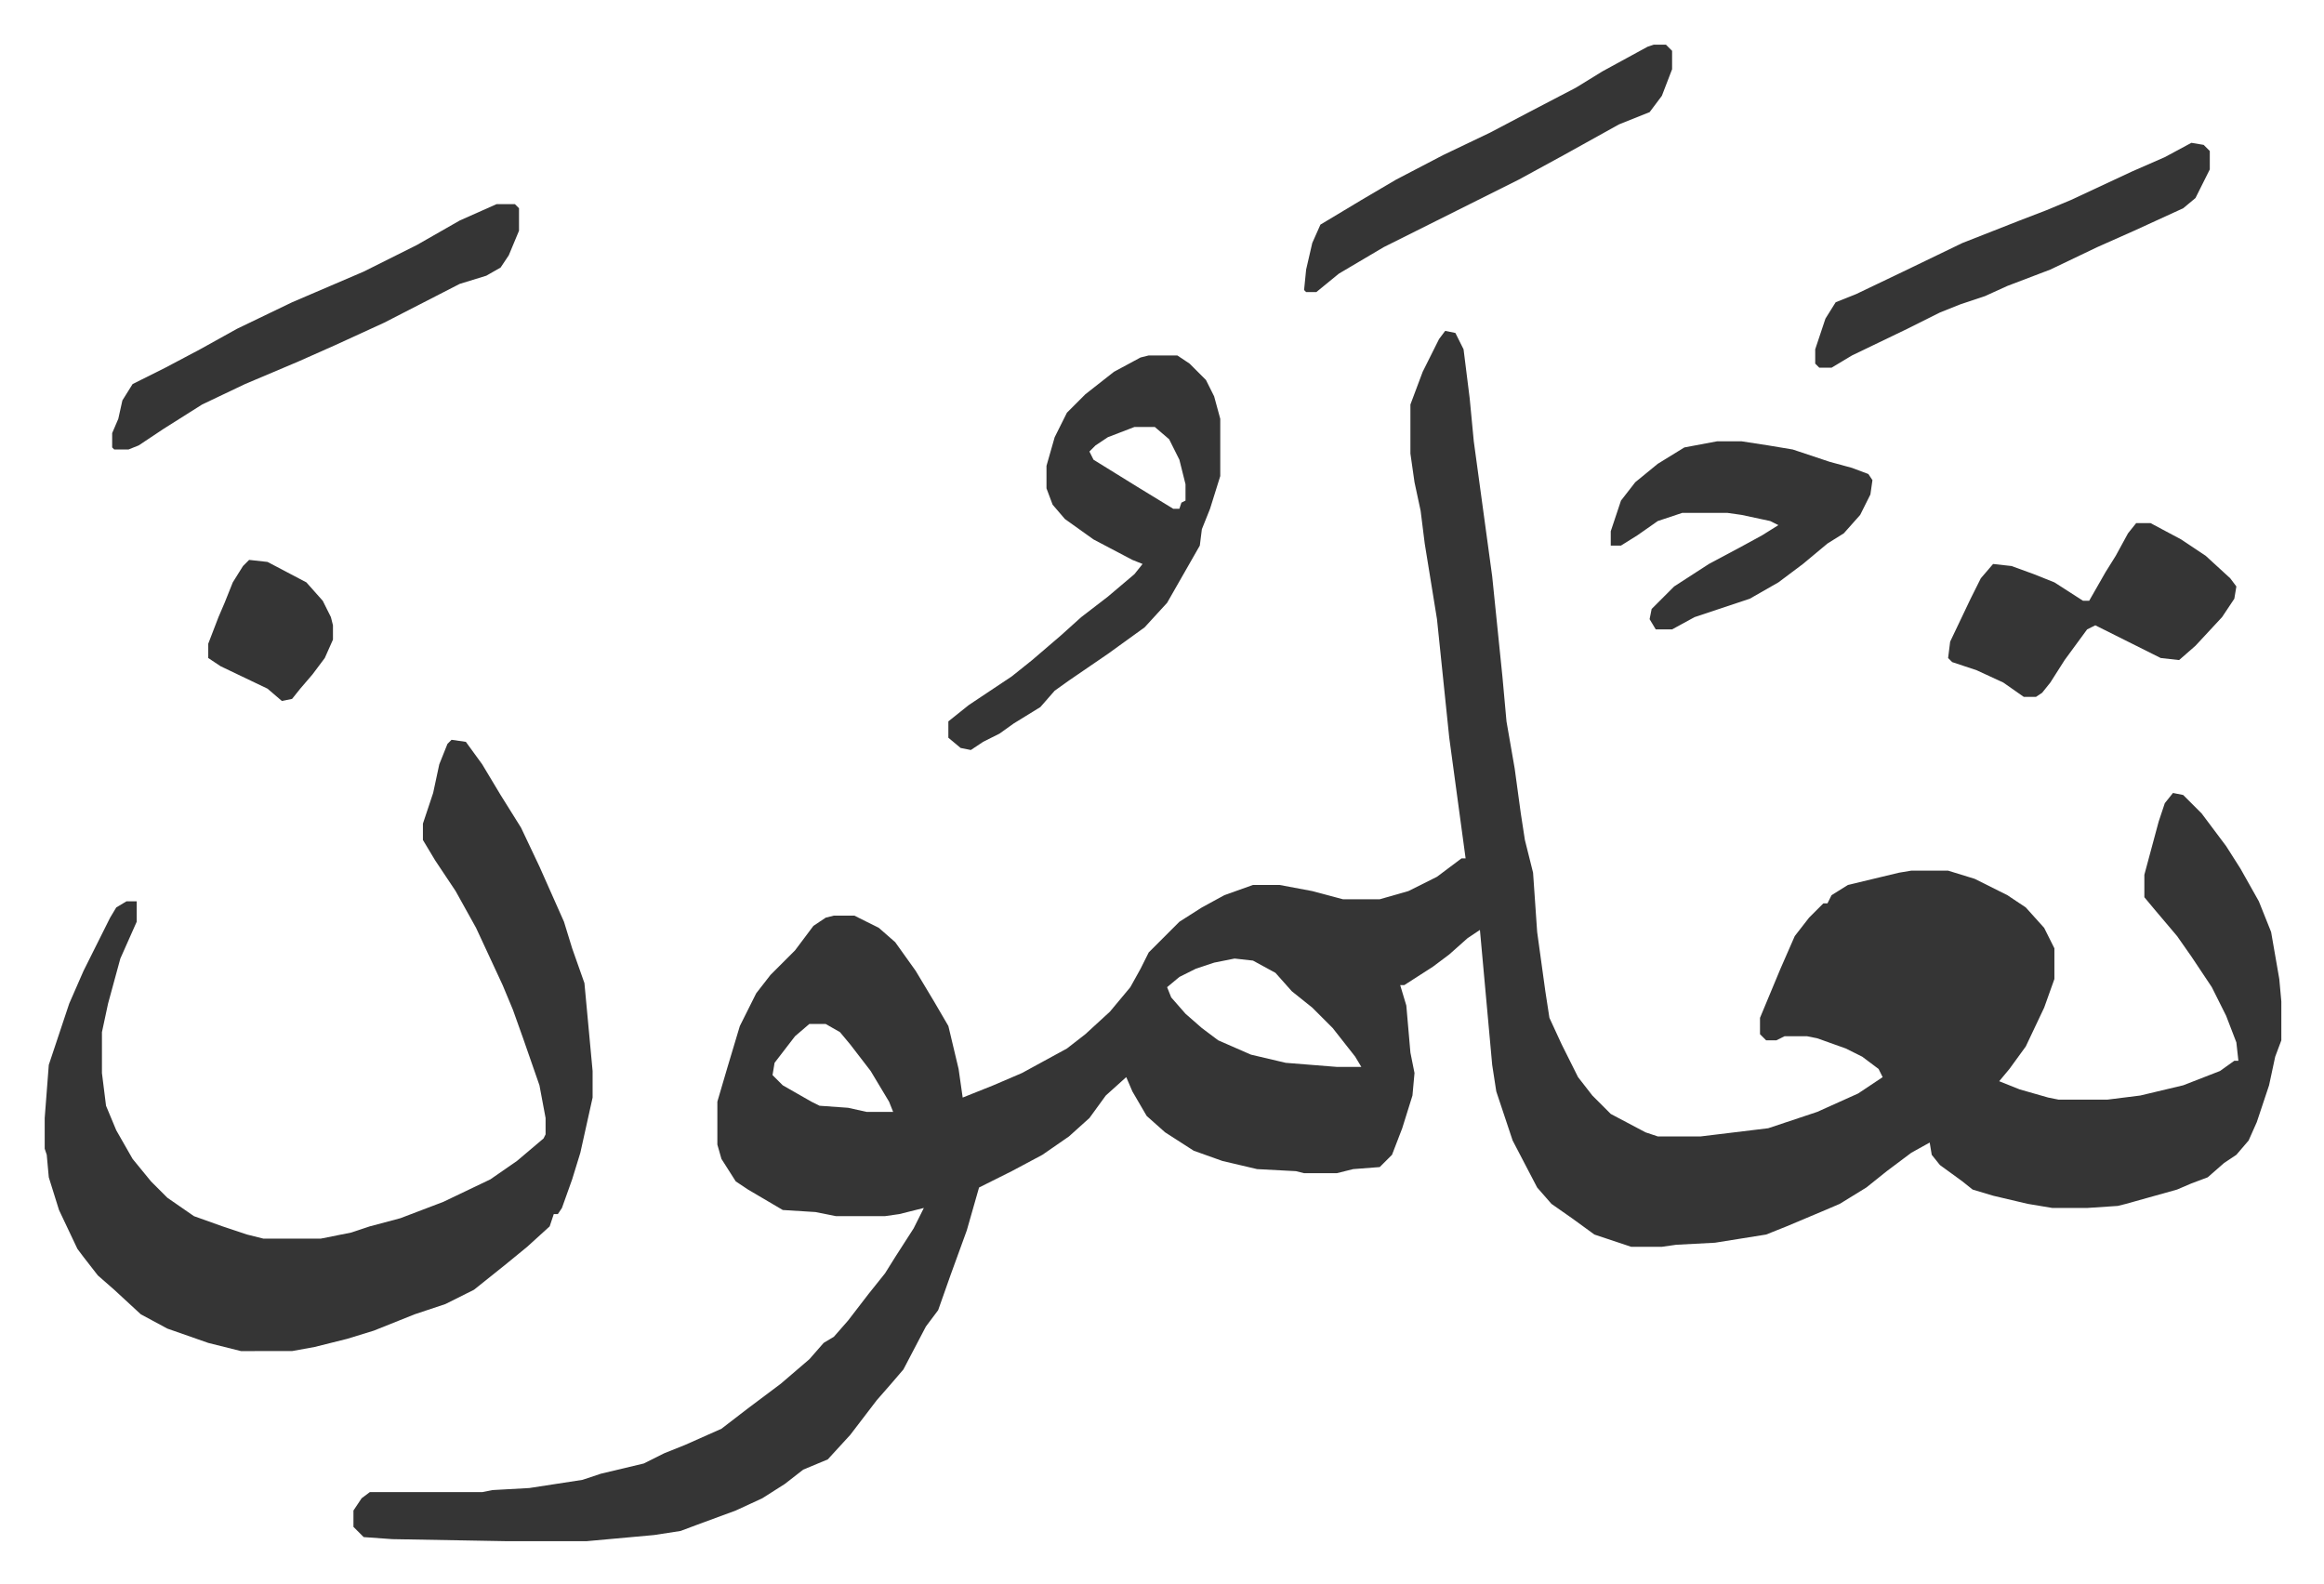
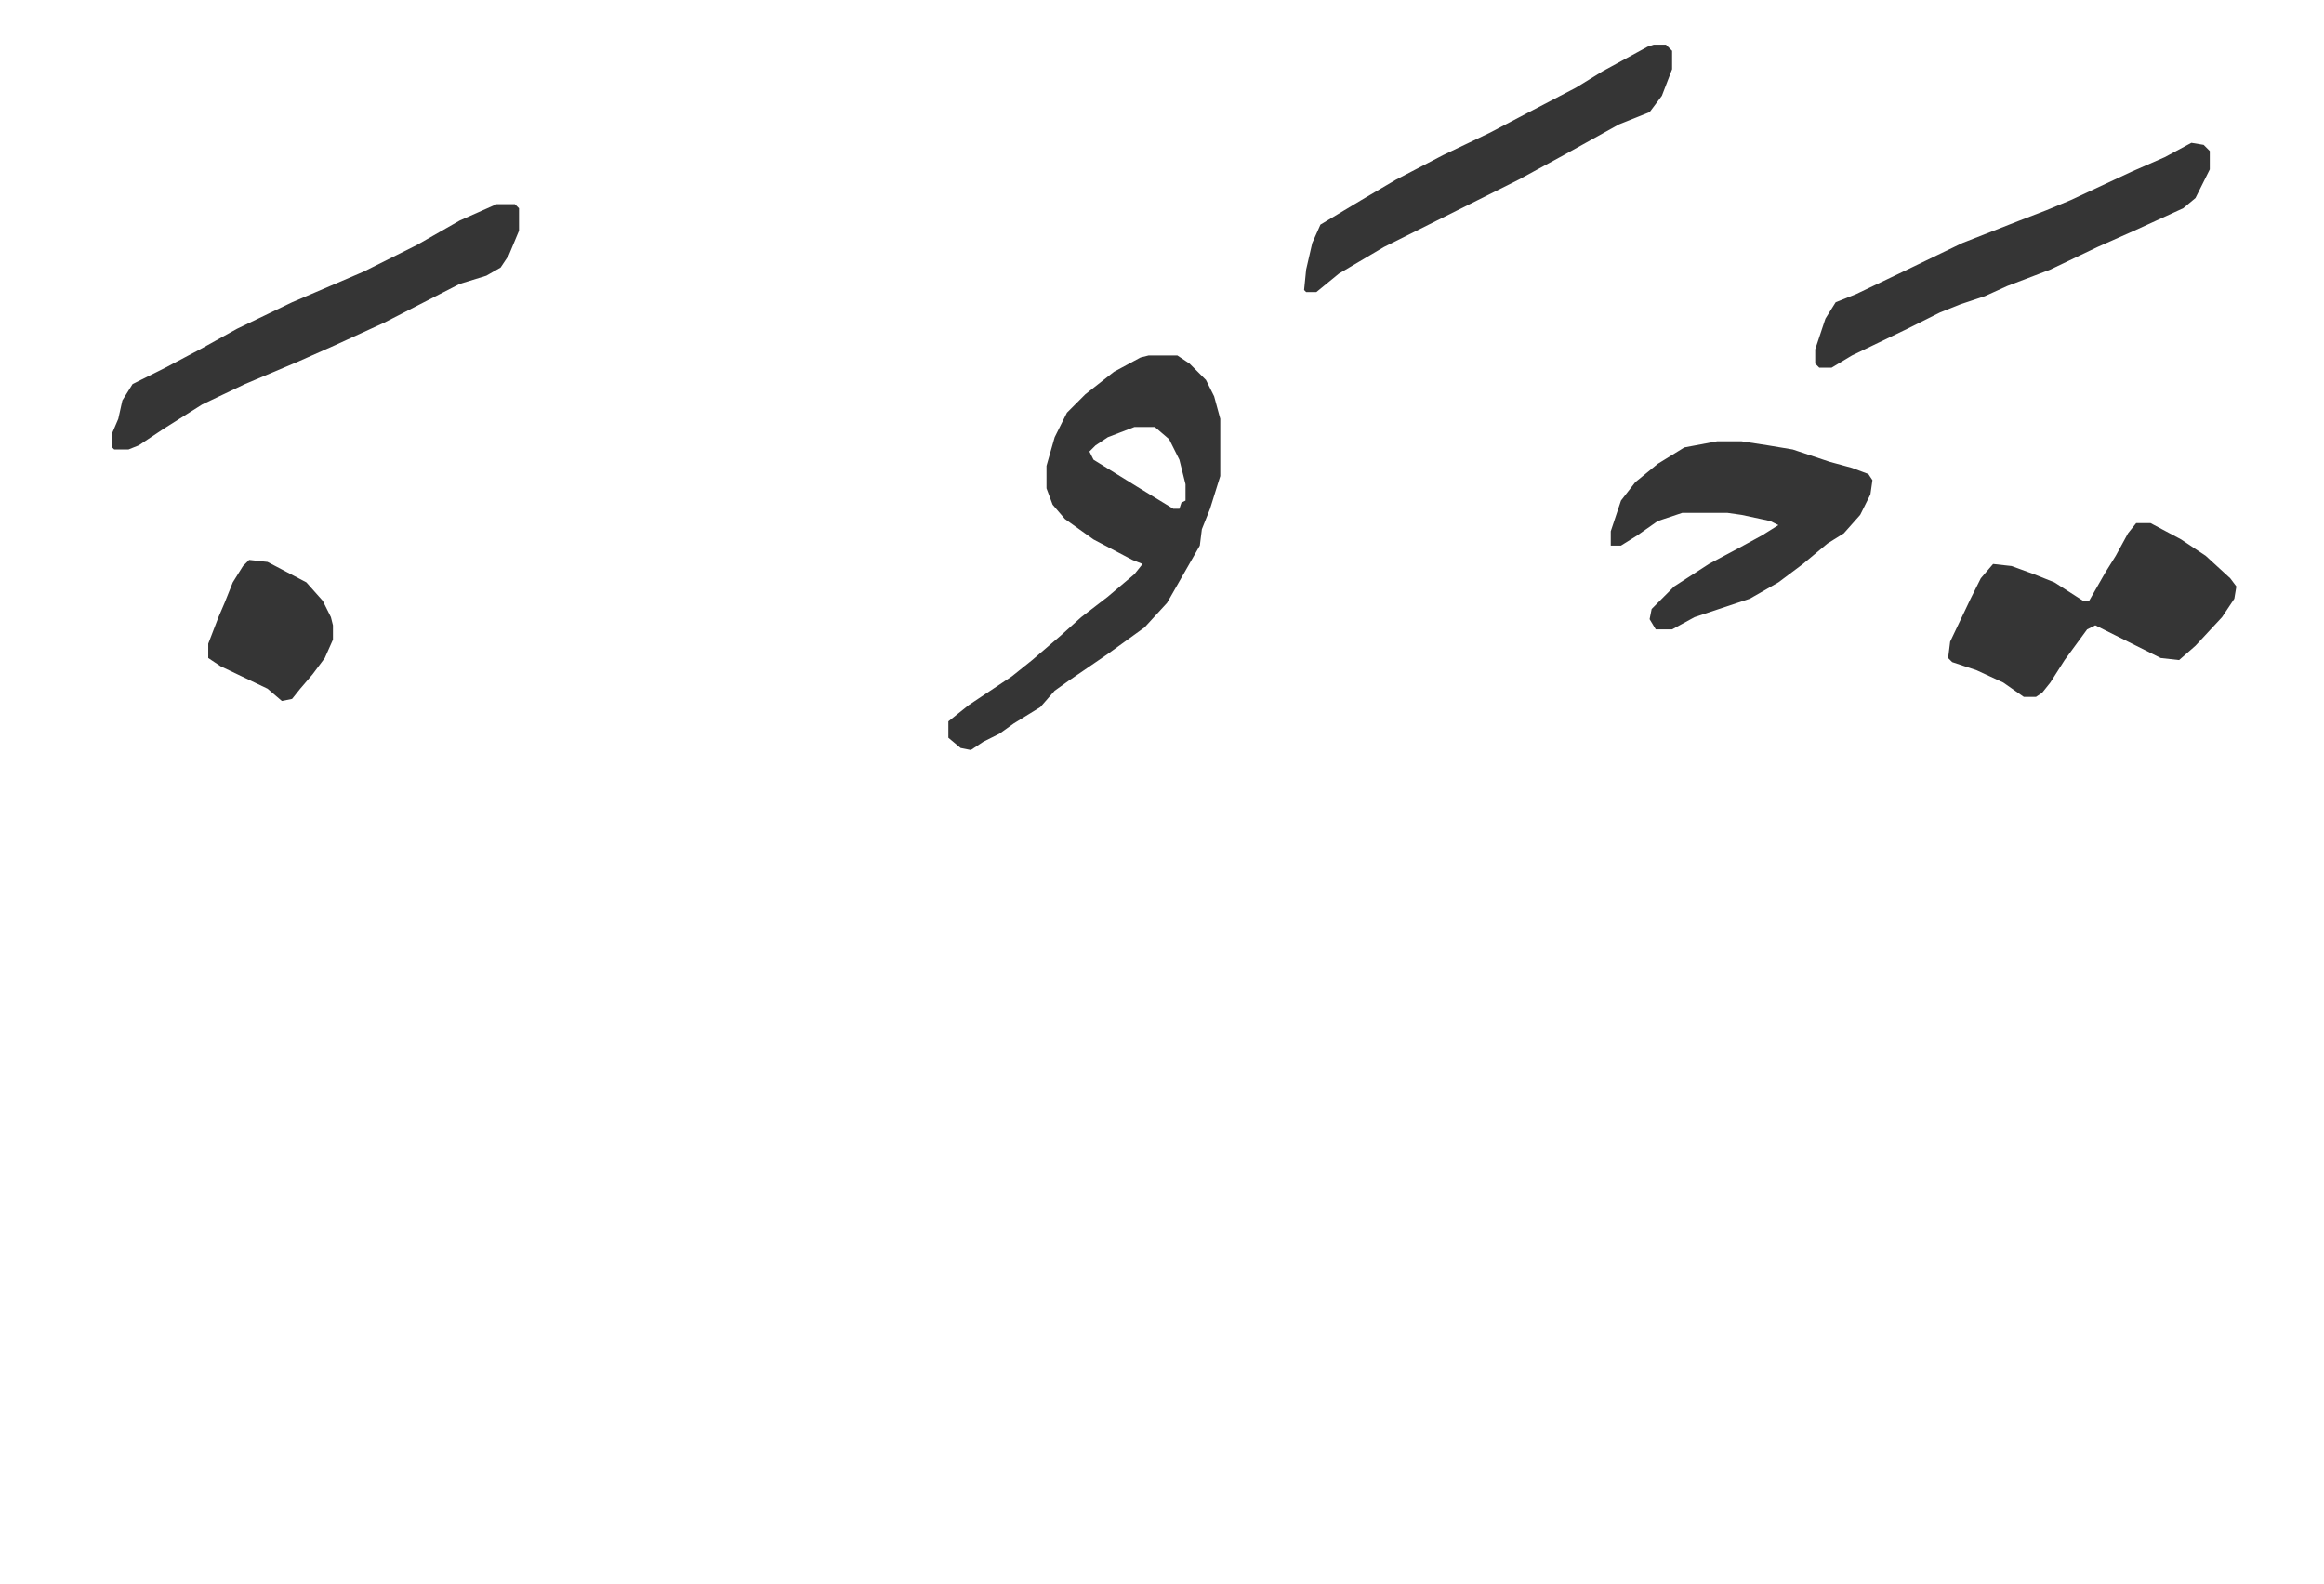
<svg xmlns="http://www.w3.org/2000/svg" role="img" viewBox="-21.86 378.14 1136.72 774.72">
-   <path fill="#353535" id="rule_normal" d="M685 540l5 1 4 8 3 24 2 21 9 66 5 49 2 22 4 23 3 22 2 13 4 16 2 29 4 29 2 13 6 13 8 16 7 9 9 9 17 9 6 2h21l33-4 24-8 20-9 12-8-2-4-8-6-8-4-14-5-5-1h-11l-4 2h-5l-3-3v-8l10-24 7-16 7-9 7-7h2l2-4 8-5 25-6 6-1h18l13 4 16 8 9 6 9 10 5 10v15l-5 14-9 19-8 11-5 6 10 4 14 4 5 1h24l16-2 21-5 18-7 7-5h2l-1-9-5-13-7-14-10-15-7-10-11-13-5-6v-11l7-26 3-9 4-5 5 1 9 9 12 16 7 11 9 16 6 15 4 23 1 11v19l-3 8-3 14-6 18-4 9-6 7-6 4-8 7-8 3-7 3-25 7-4 1-15 1h-17l-12-2-17-4-10-3-5-4-11-8-4-5-1-6-9 5-12 9-10 8-13 8-7 3-19 8-10 4-25 4-19 1-7 1h-15l-18-6-11-8-10-7-7-8-12-23-8-24-2-13-4-44-2-22-6 4-9 8-8 6-14 9h-2l3 10 2 23 2 10-1 11-5 16-5 13-6 6-13 1-8 2h-16l-4-1-19-1-17-4-14-5-14-9-9-8-7-12-3-7-10 9-8 11-10 9-13 9-15 8-16 8-6 21-8 22-6 17-6 8-11 21-6 7-7 8-13 17-11 12-12 5-9 7-11 7-13 6-19 7-8 3-13 2-33 3h-39l-56-1-14-1-5-5v-8l4-6 4-3h55l5-1 18-1 26-4 9-3 21-5 10-5 10-4 18-8 13-10 16-12 14-12 7-8 5-3 7-8 10-13 8-10 5-8 9-14 5-10-12 3-7 1h-24l-10-2-16-1-17-10-6-4-7-11-2-7v-21l5-17 6-20 8-16 7-9 12-12 9-12 6-4 4-1h10l12 6 8 7 10 14 9 15 7 12 5 21 2 14 15-6 14-6 22-12 9-7 12-11 10-12 5-9 4-8 15-15 11-7 11-6 14-5h13l16 3 15 4h18l14-4 14-7 12-9h2l-8-59-6-58-6-37-2-16-3-14-2-14v-24l6-16 8-16zM582 847l-10 2-9 3-8 4-6 5 2 5 7 8 8 7 8 6 16 7 17 4 25 2h12l-3-5-11-14-10-10-10-8-8-9-11-6zm-208 32l-7 6-10 13-1 6 5 5 14 8 4 2 14 1 9 2h13l-2-5-9-15-10-13-5-6-7-4zM199 740l7 1 8 11 9 15 10 16 9 19 12 27 4 13 6 17 4 43v13l-6 27-4 13-5 14-2 3h-2l-2 6-11 10-11 9-15 12-14 7-15 5-20 8-13 4-16 4-11 2H96l-16-4-20-7-13-7-13-12-8-7-7-9-3-4-9-19-5-16-1-11-1-3v-15l2-26 10-30 7-16 13-26 3-5 5-3h5v10l-8 18-6 22-3 14v20l2 16 5 12 8 14 9 11 8 8 13 9 14 5 12 4 8 2h28l15-3 9-3 15-4 21-8 23-11 13-9 13-11 1-2v-8l-3-16-8-23-5-14-5-12-13-28-10-18-10-15-6-10v-8l5-15 3-14 4-10z" />
  <path fill="#353535" id="rule_normal" d="M540 552h14l6 4 8 8 4 8 3 11v28l-5 16-4 10-1 8-8 14-8 14-11 12-18 13-19 13-7 5-7 8-13 8-7 5-8 4-6 4-5-1-6-5v-8l10-8 21-14 10-8 14-12 10-9 13-10 13-11 4-5-5-2-19-10-14-10-6-7-3-8v-11l4-14 6-12 9-9 14-11 13-7zm-7 35l-13 5-6 4-3 3 2 4 21 13 18 11h3l1-3 2-1v-8l-3-12-5-10-7-6zm490 47h7l15 8 12 8 12 11 3 4-1 6-6 9-13 14-8 7-9-1-16-8-16-8-4 2-11 15-7 11-4 5-3 2h-6l-10-7-13-6-12-4-2-2 1-8 10-21 5-10 6-7 9 1 11 4 10 4 14 9h3l8-14 5-8 6-11zm-205-40h12l13 2 12 2 18 6 11 3 8 3 2 3-1 7-5 10-8 9-8 5-12 10-12 9-14 8-27 9-11 6h-8l-3-5 1-5 11-11 17-11 15-8 11-6 8-5-4-2-14-3-7-1h-22l-12 4-10 7-8 5h-5v-7l5-15 7-9 11-9 13-8zM221 478h9l2 2v11l-5 12-4 6-7 4-13 4-37 19-24 11-18 8-26 11-21 10-19 12-12 8-5 2h-7l-1-1v-7l3-7 2-9 5-8 16-8 17-9 18-10 27-13 35-15 26-13 21-12zm829-30l6 1 3 3v9l-7 14-6 5-24 11-9 4-9 4-23 11-21 8-11 5-12 4-10 4-16 8-27 13-10 6h-6l-2-2v-7l5-15 5-8 10-4 23-11 29-14 28-11 13-5 12-5 30-14 16-7zm-263-48h6l3 3v9l-5 13-6 8-15 6-27 15-22 12-28 14-16 8-22 11-22 13-11 9h-5l-1-1 1-10 3-13 4-9 20-12 17-10 23-12 23-11 19-10 23-12 13-8 22-12zM100 652l9 1 19 10 8 9 4 8 1 4v7l-4 9-6 8-6 7-4 5-5 1-7-6-23-11-6-4v-7l5-13 3-7 4-10 5-8z" />
</svg>